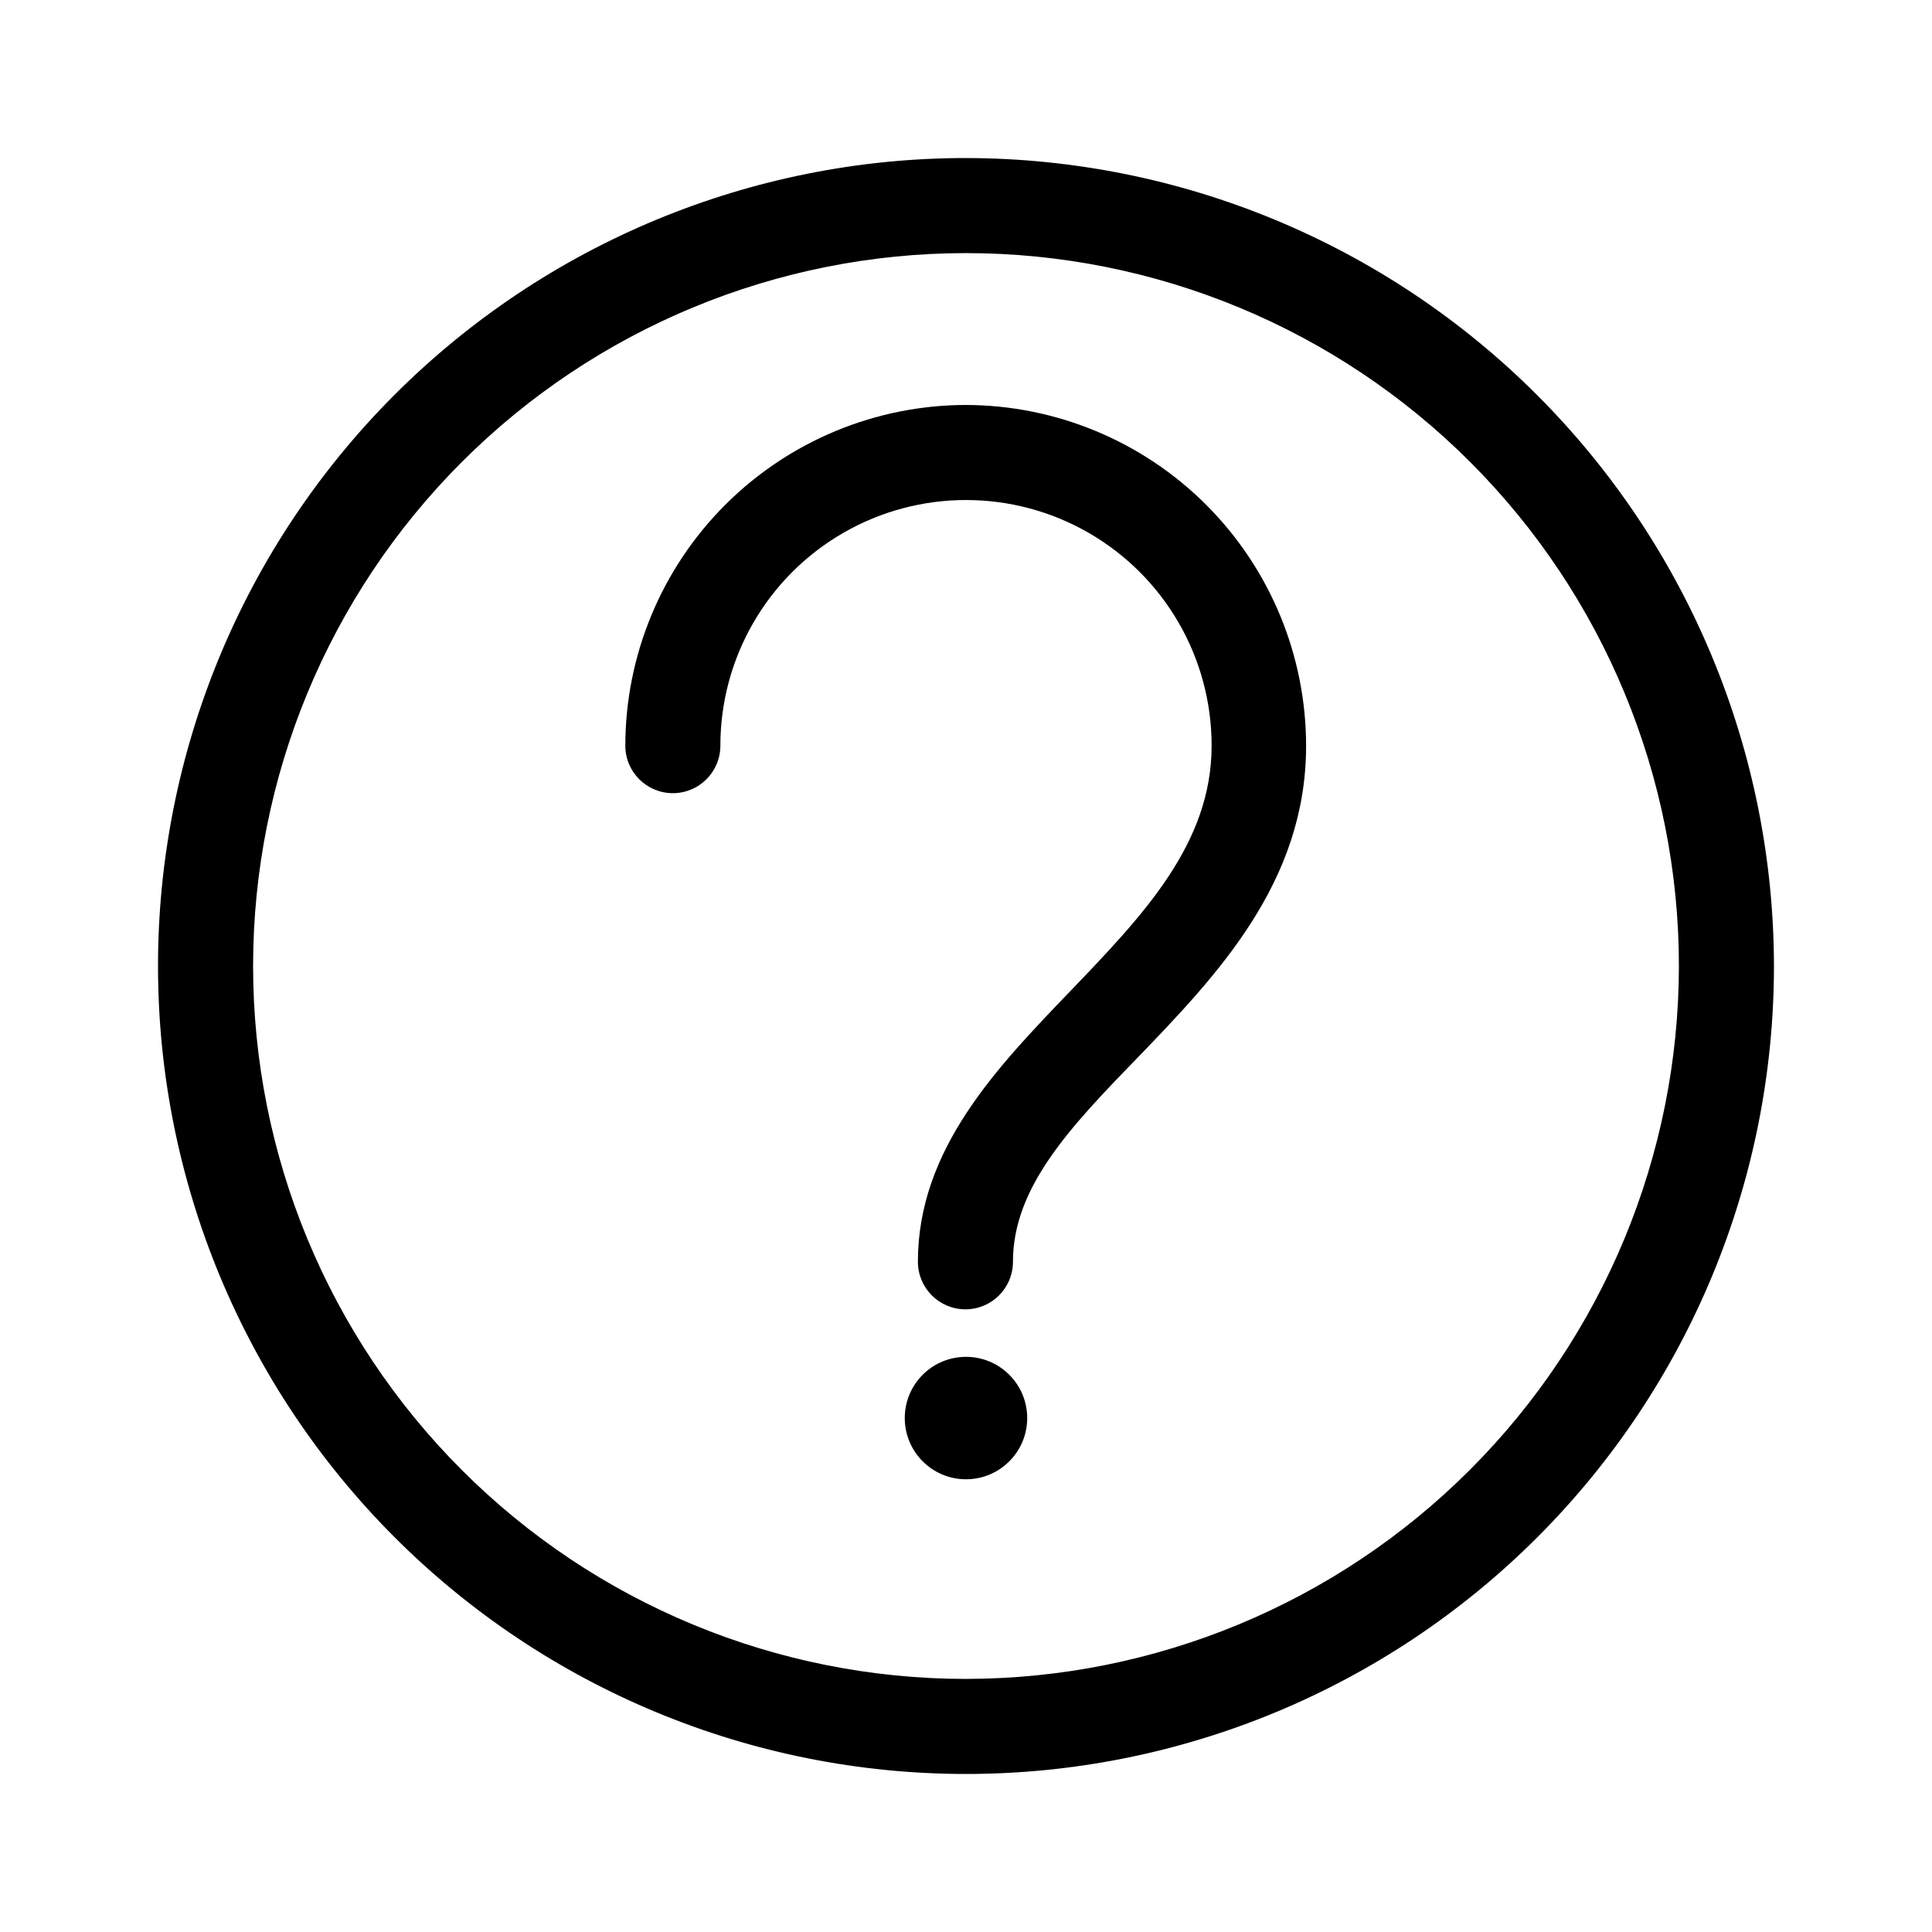
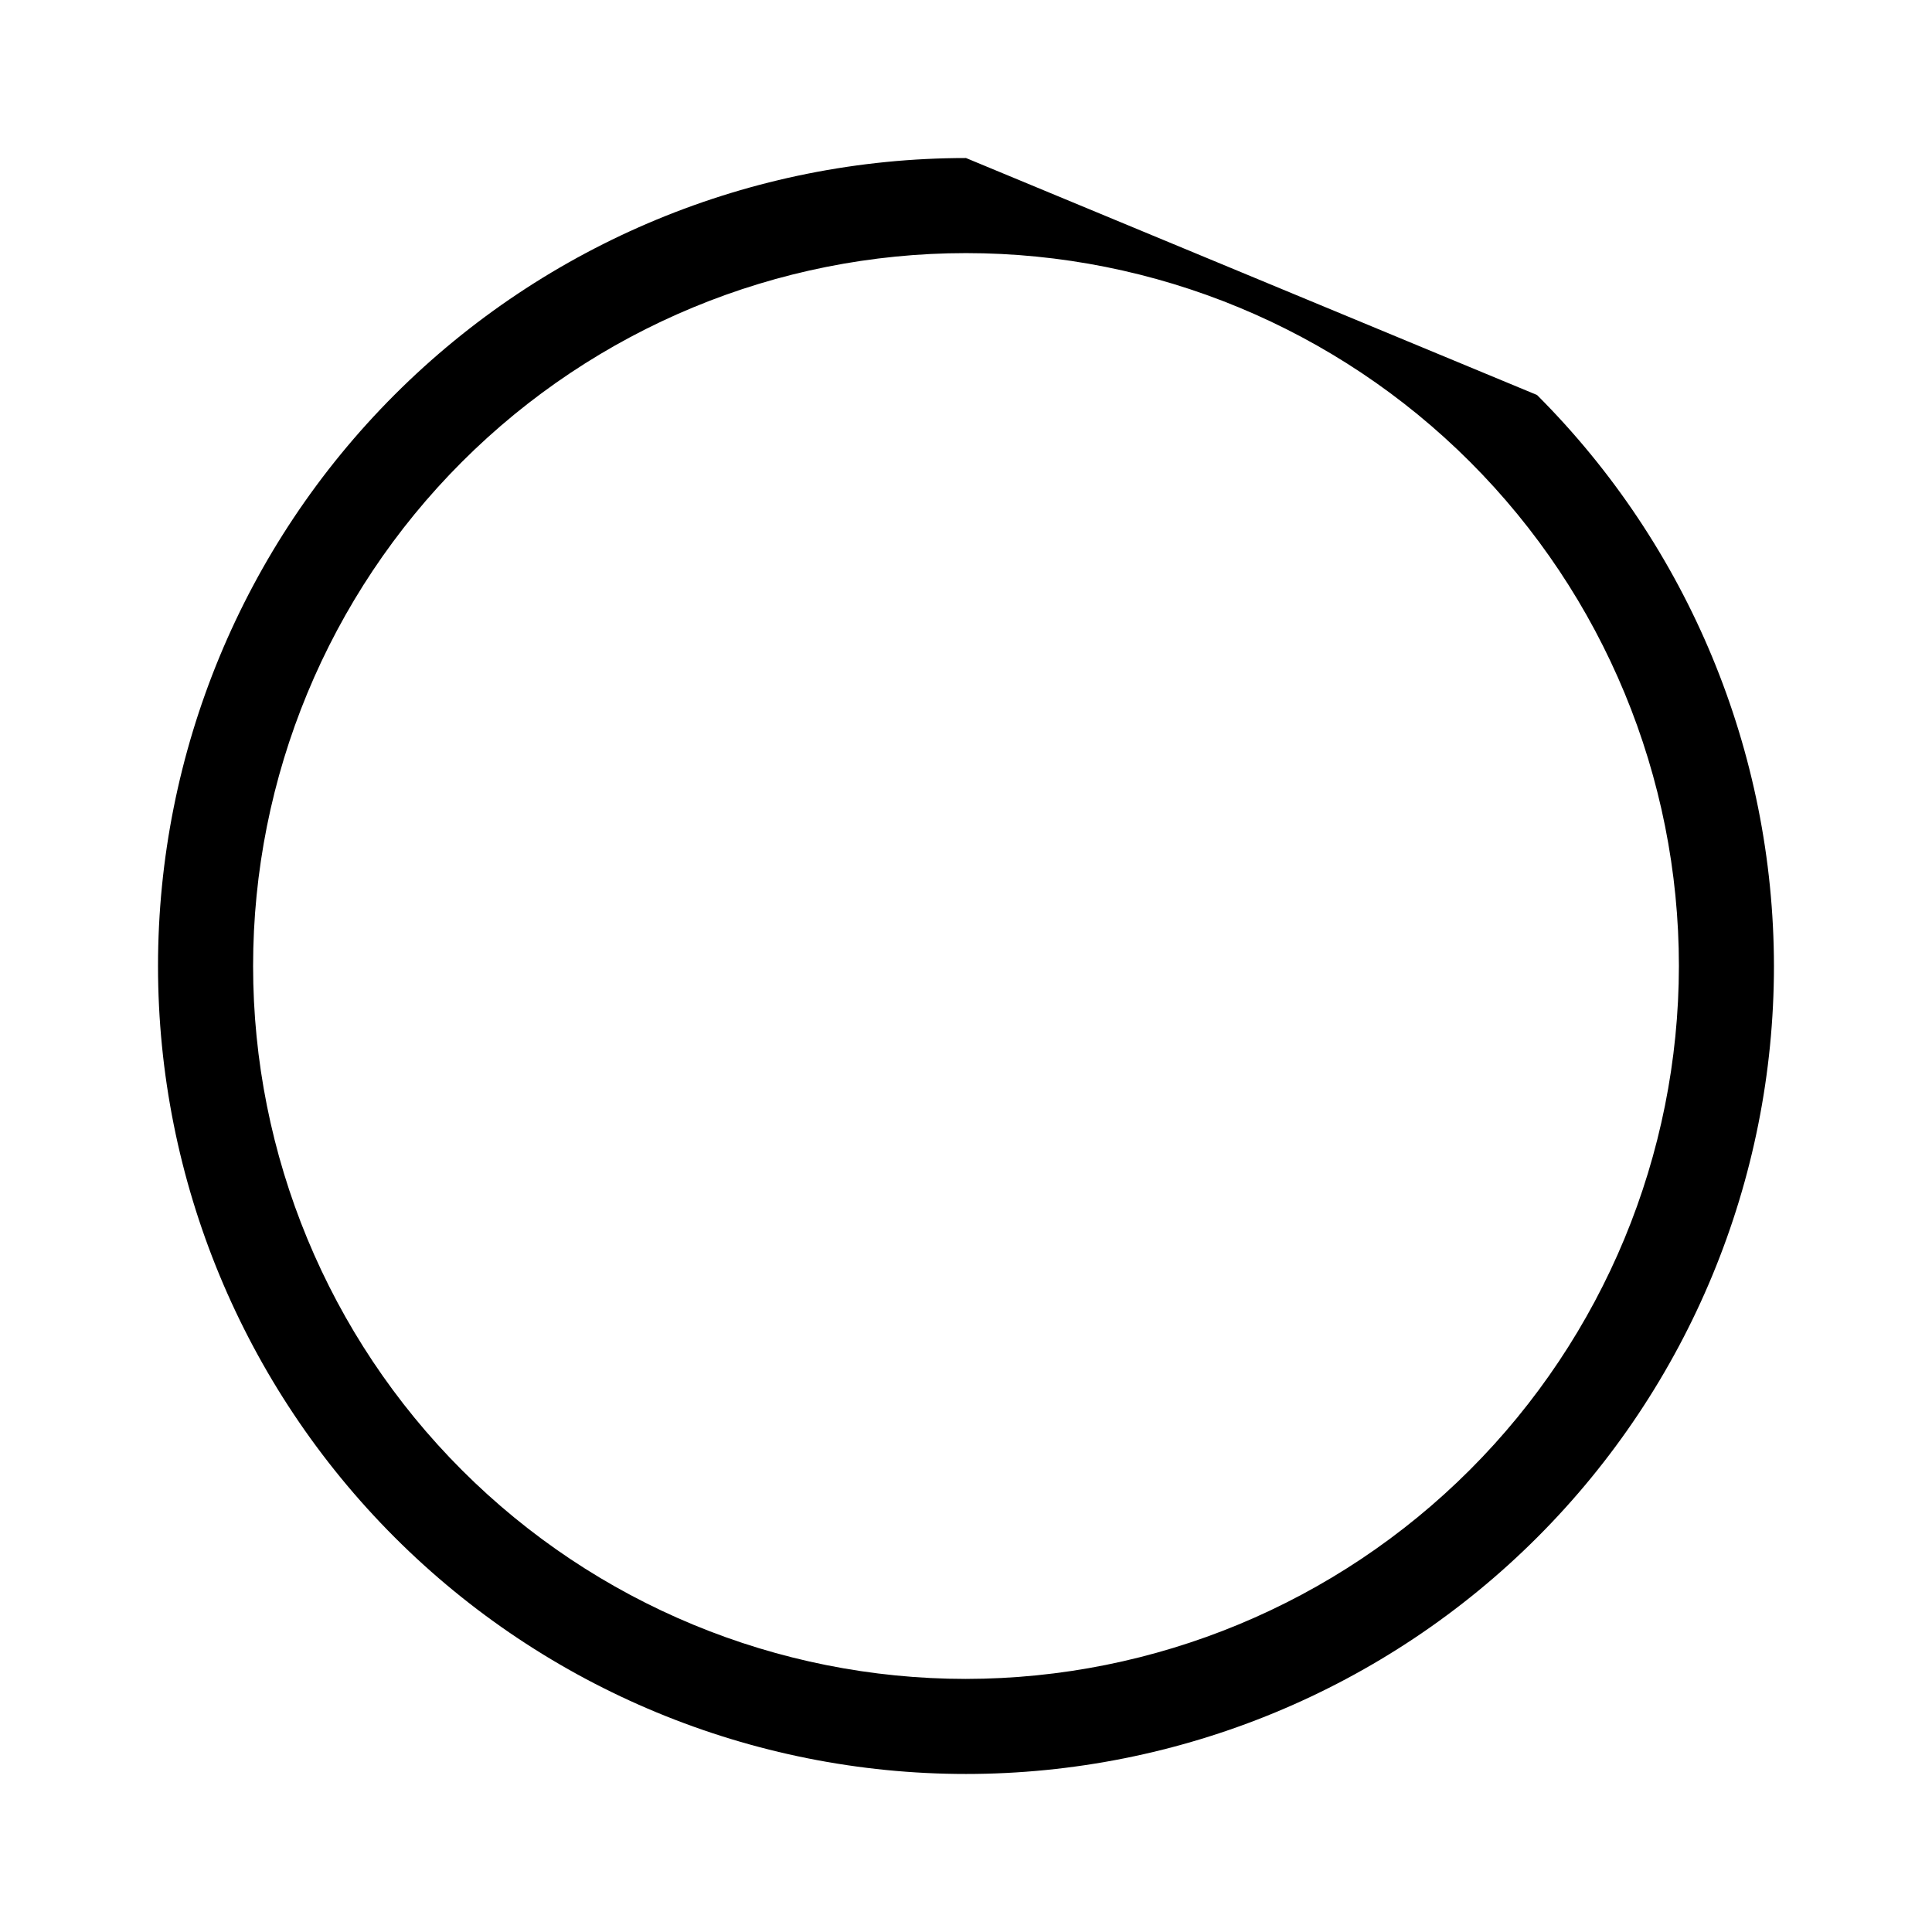
<svg xmlns="http://www.w3.org/2000/svg" fill="#000000" width="800px" height="800px" version="1.1" viewBox="144 144 512 512">
  <g>
-     <path d="m400 185.88c-56.789 0-111.25 22.559-151.41 62.715s-62.715 94.617-62.715 151.41c0 56.785 22.559 111.25 62.715 151.4 40.156 40.156 94.617 62.715 151.41 62.715 56.785 0 111.25-22.559 151.4-62.715 40.156-40.152 62.715-94.617 62.715-151.4-0.066-56.77-22.648-111.19-62.789-151.33s-94.562-62.723-151.33-62.789zm0 403.05c-50.109 0-98.164-19.902-133.59-55.336-35.43-35.43-55.336-83.484-55.336-133.59 0-50.109 19.906-98.164 55.336-133.59s83.484-55.336 133.59-55.336c50.105 0 98.16 19.906 133.59 55.336 35.434 35.43 55.336 83.484 55.336 133.59-0.051 50.09-19.973 98.113-55.395 133.53-35.418 35.422-83.441 55.344-133.53 55.395z" />
-     <path d="m400 251.32c-23.938 0.027-46.887 9.547-63.812 26.473s-26.445 39.875-26.473 63.809c0 6.957 5.641 12.598 12.598 12.598 6.953 0 12.594-5.641 12.594-12.598 0-23.254 12.406-44.742 32.547-56.371 20.141-11.625 44.953-11.625 65.09 0 20.141 11.629 32.547 33.117 32.547 56.371 0 26.098-18.238 45.039-37.535 65.141-19.297 20.102-40.305 41.766-40.305 71.641l0.004 0.004c0 6.957 5.637 12.598 12.594 12.598 6.957 0 12.594-5.641 12.594-12.598 0-19.75 15.113-35.668 33.102-54.16 20.906-21.715 44.586-46.352 44.586-82.574-0.012-23.918-9.508-46.855-26.398-63.789-16.895-16.93-39.812-26.477-63.73-26.543z" />
-     <path d="m416.22 519.8c0 8.961-7.266 16.223-16.223 16.223-8.961 0-16.223-7.262-16.223-16.223 0-8.961 7.262-16.223 16.223-16.223 8.957 0 16.223 7.262 16.223 16.223" />
+     <path d="m400 185.88c-56.789 0-111.25 22.559-151.41 62.715s-62.715 94.617-62.715 151.41c0 56.785 22.559 111.25 62.715 151.4 40.156 40.156 94.617 62.715 151.41 62.715 56.785 0 111.25-22.559 151.4-62.715 40.156-40.152 62.715-94.617 62.715-151.4-0.066-56.77-22.648-111.19-62.789-151.33zm0 403.05c-50.109 0-98.164-19.902-133.59-55.336-35.43-35.43-55.336-83.484-55.336-133.59 0-50.109 19.906-98.164 55.336-133.59s83.484-55.336 133.59-55.336c50.105 0 98.16 19.906 133.59 55.336 35.434 35.43 55.336 83.484 55.336 133.59-0.051 50.09-19.973 98.113-55.395 133.53-35.418 35.422-83.441 55.344-133.53 55.395z" />
  </g>
</svg>